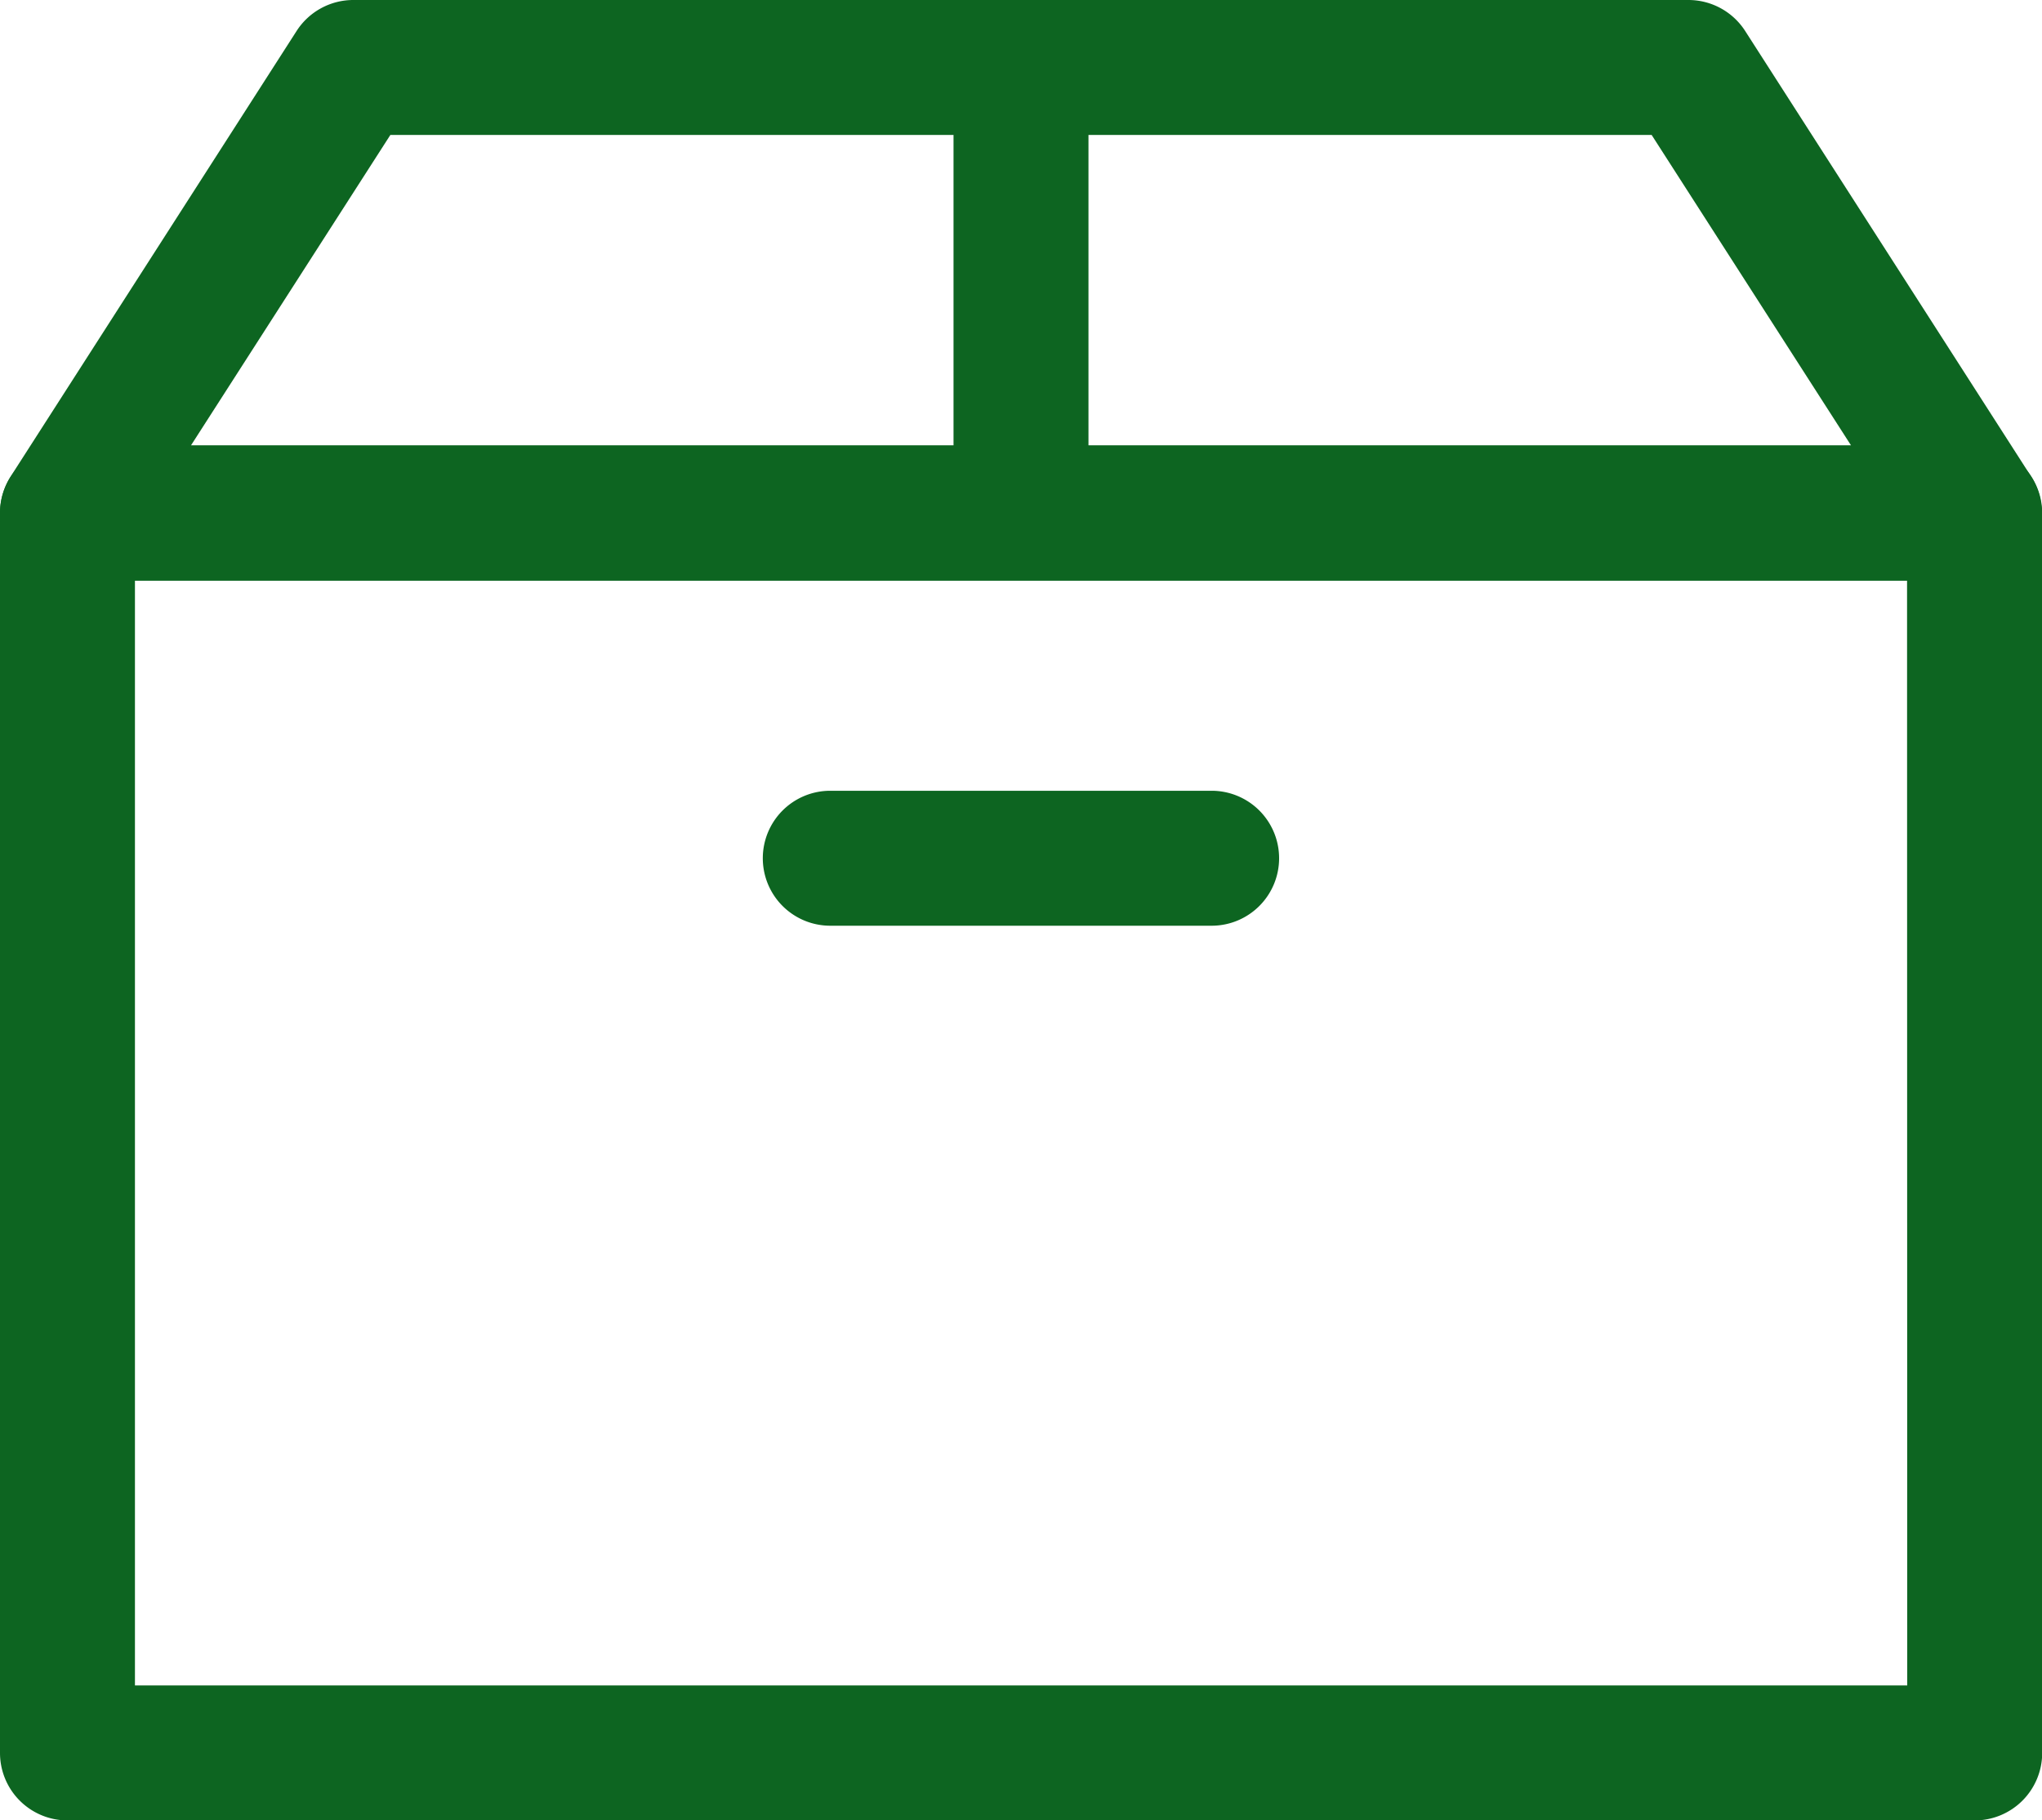
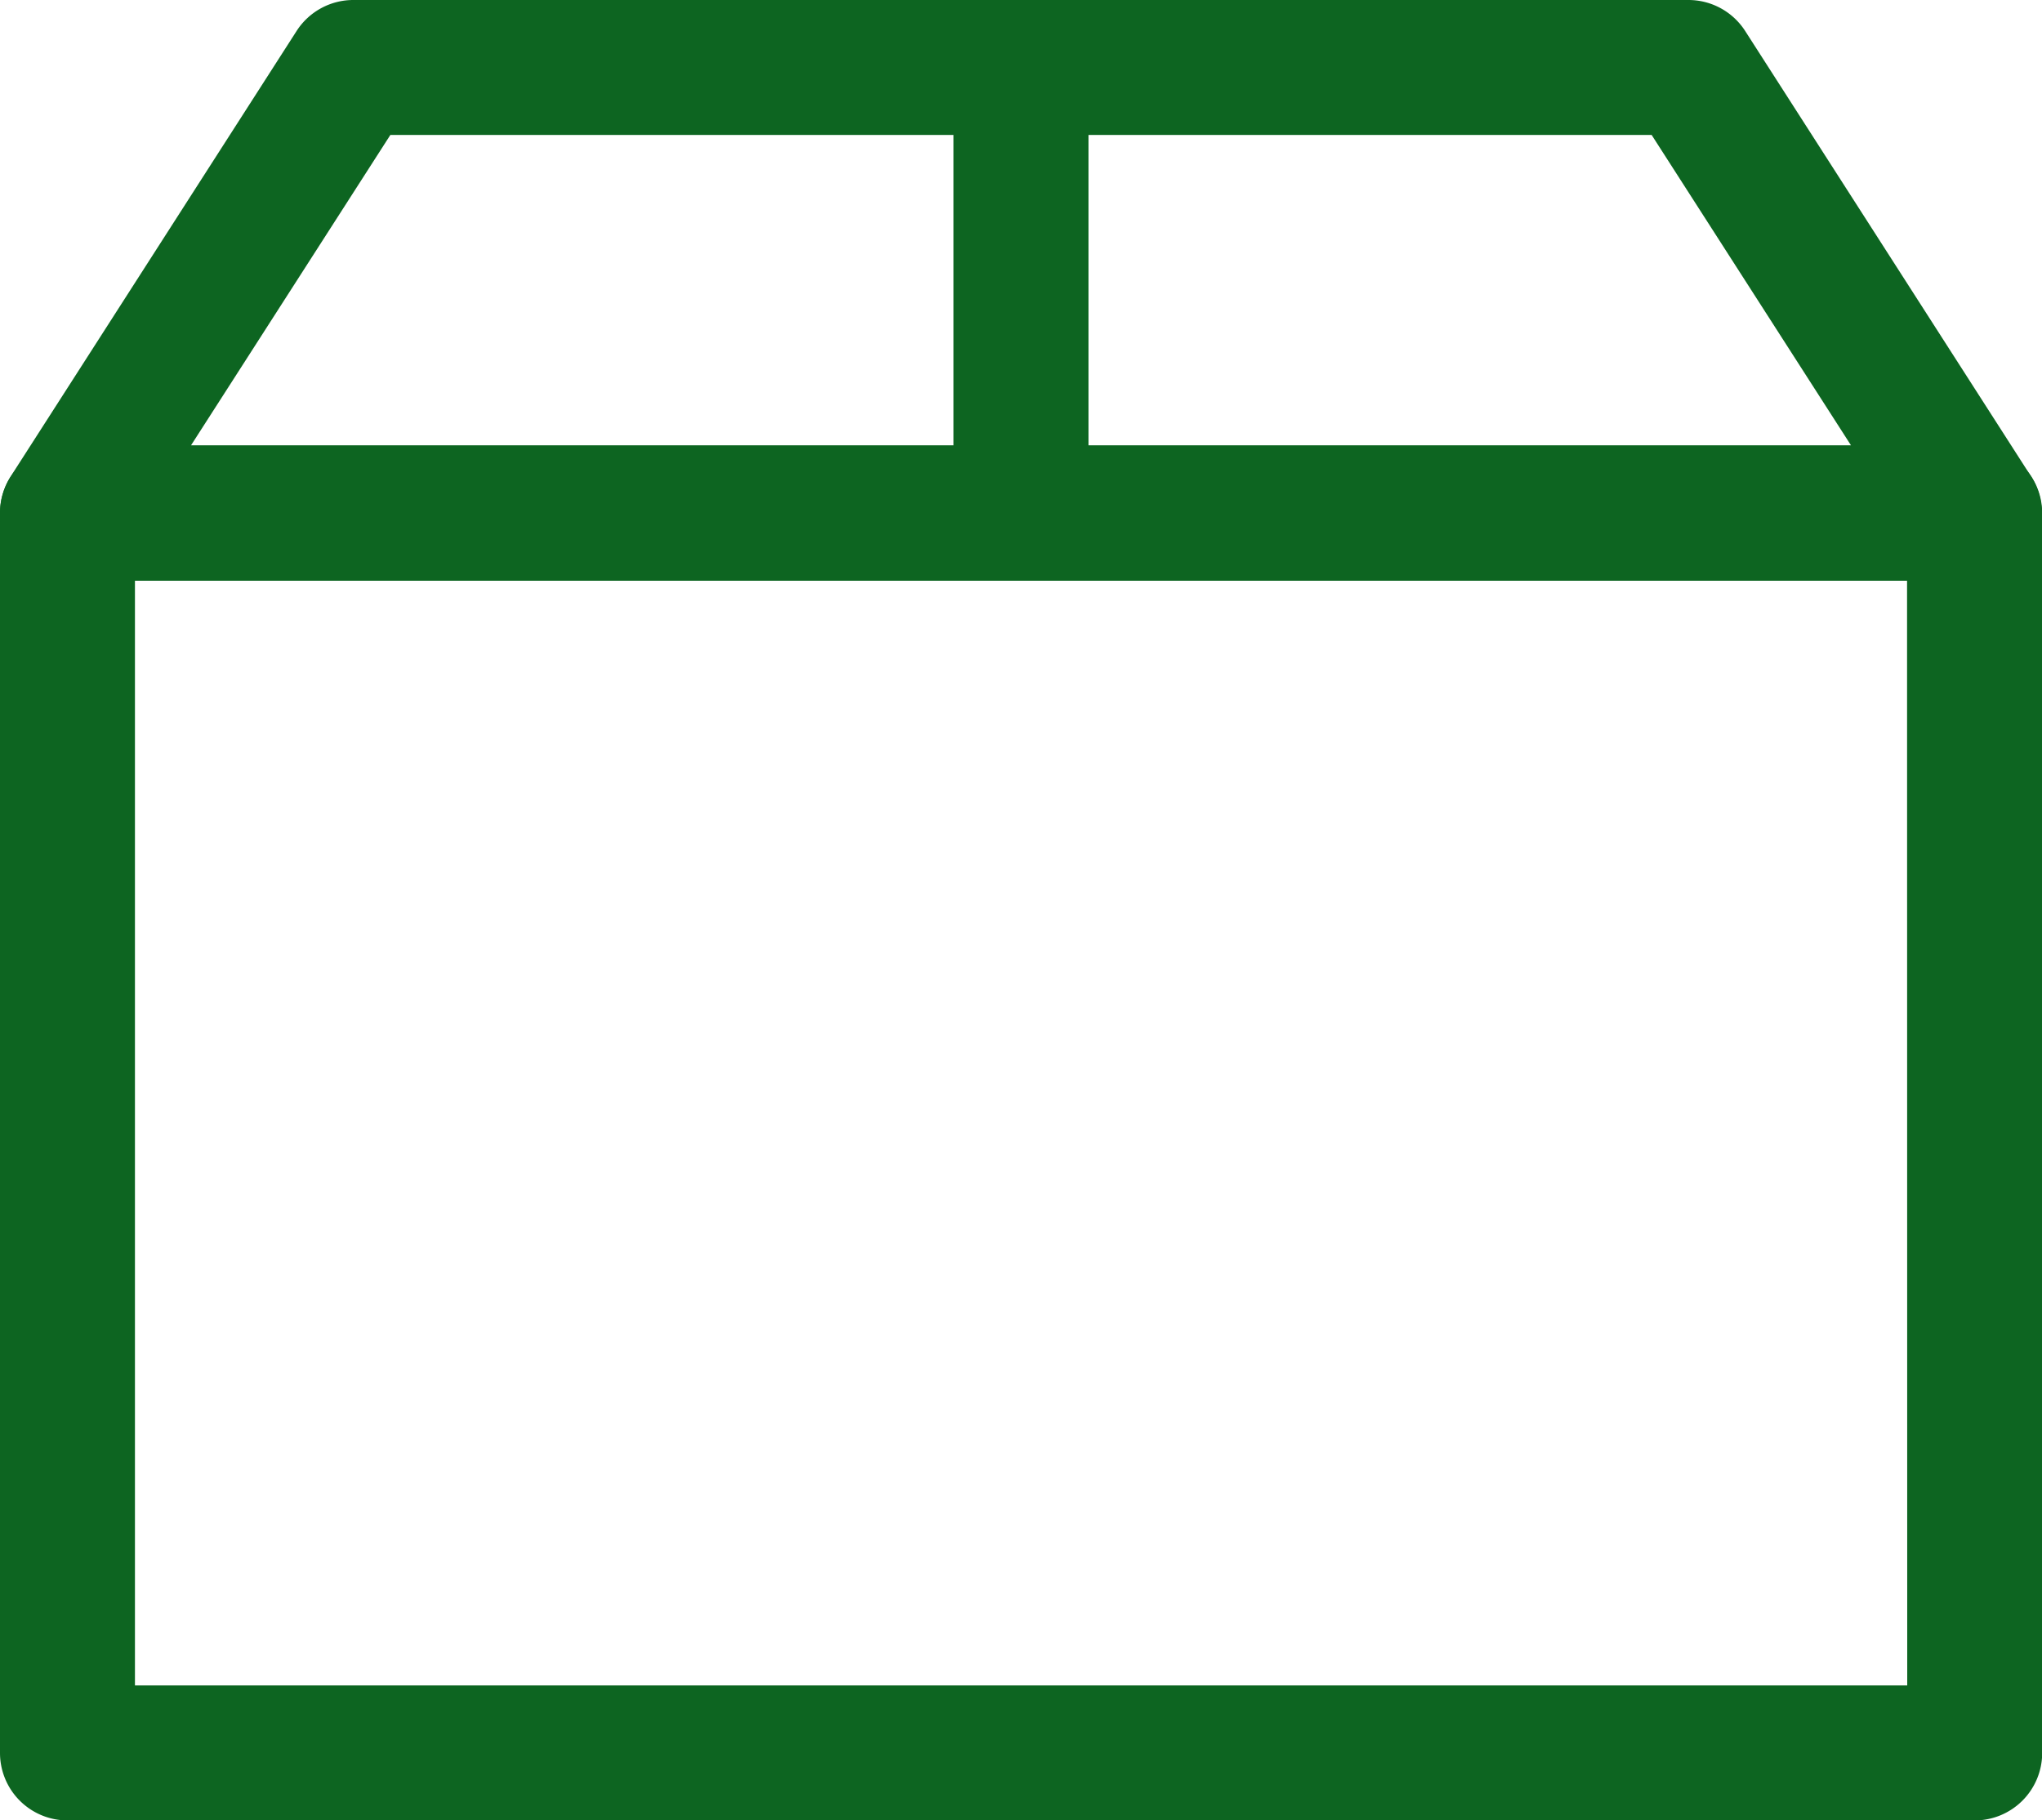
<svg xmlns="http://www.w3.org/2000/svg" width="22.698" height="20.232" viewBox="0 0 22.698 20.232">
  <g id="グループ_7645" data-name="グループ 7645" transform="translate(-588.75 -1033.576)">
    <path id="長方形_1779" data-name="長方形 1779" d="M0-.75H21.2a.75.75,0,0,1,.75.75V13.779a.75.75,0,0,1-.75.75H0a.75.75,0,0,1-.75-.75V0A.75.75,0,0,1,0-.75ZM20.448.75H.75V13.029h19.7Z" transform="translate(589.5 1039.28)" fill="#0d6521" />
-     <path id="パス_10526" data-name="パス 10526" d="M3.18,6.25H18.018a.75.75,0,0,1,.631.345l3.18,4.954A.75.75,0,0,1,21.2,12.7H0a.75.75,0,0,1-.658-.39.75.75,0,0,1,.027-.765l3.18-4.954A.75.75,0,0,1,3.18,6.25Zm14.429,1.5H3.589L1.373,11.2H19.825Z" transform="translate(589.5 1027.326)" fill="#0d6521" />
+     <path id="パス_10526" data-name="パス 10526" d="M3.18,6.25H18.018a.75.75,0,0,1,.631.345l3.18,4.954A.75.75,0,0,1,21.2,12.7H0a.75.75,0,0,1-.658-.39.75.75,0,0,1,.027-.765l3.18-4.954A.75.75,0,0,1,3.18,6.25Zm14.429,1.5H3.589L1.373,11.2H19.825" transform="translate(589.5 1027.326)" fill="#0d6521" />
    <path id="パス_10527" data-name="パス 10527" d="M-6336.455-8553.478h-1.5v-4.954h1.5Z" transform="translate(6937.304 9592.758)" fill="#0d6521" />
-     <path id="パス_10528" data-name="パス 10528" d="M-6335.124-8549.632h-4.239a.75.75,0,0,1-.75-.75.75.75,0,0,1,.75-.75h4.239a.75.75,0,0,1,.75.75A.75.75,0,0,1-6335.124-8549.632Z" transform="translate(6937.342 9593.497)" fill="#0d6521" />
  </g>
</svg>